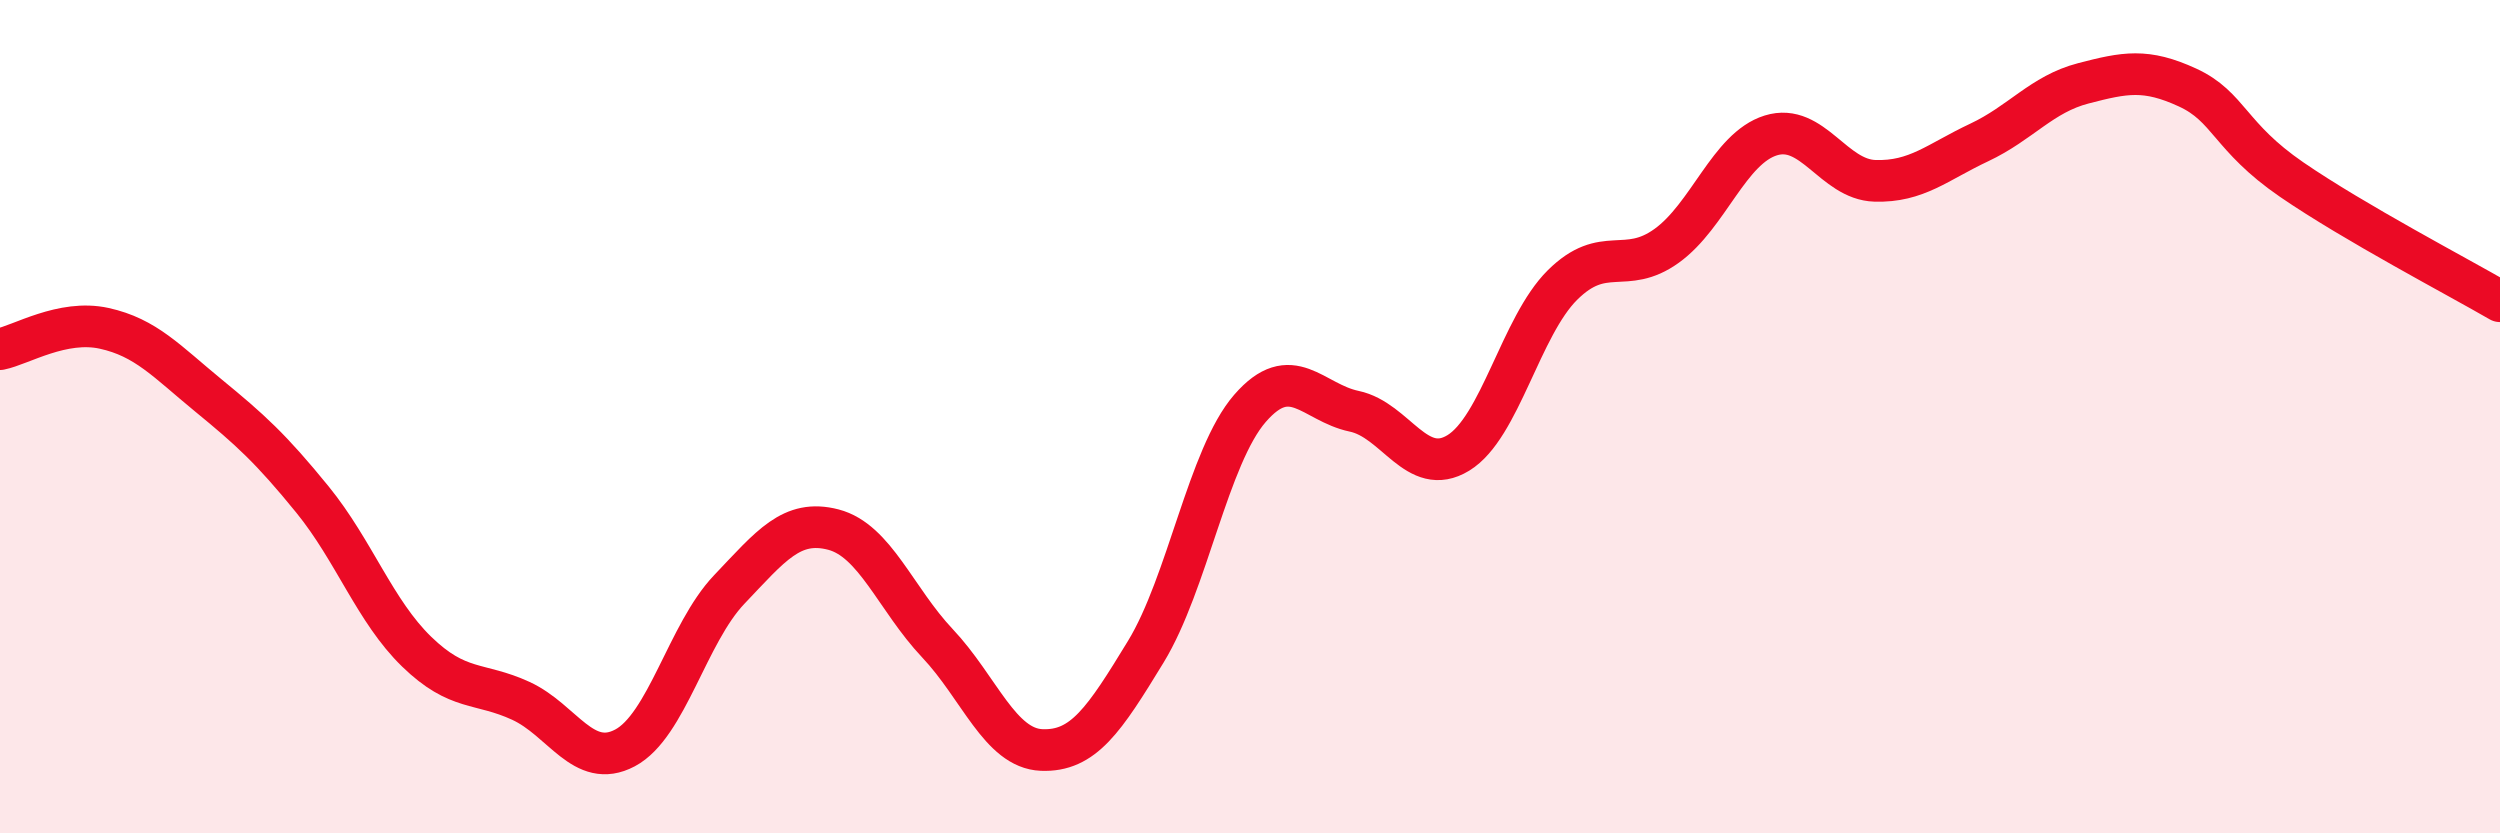
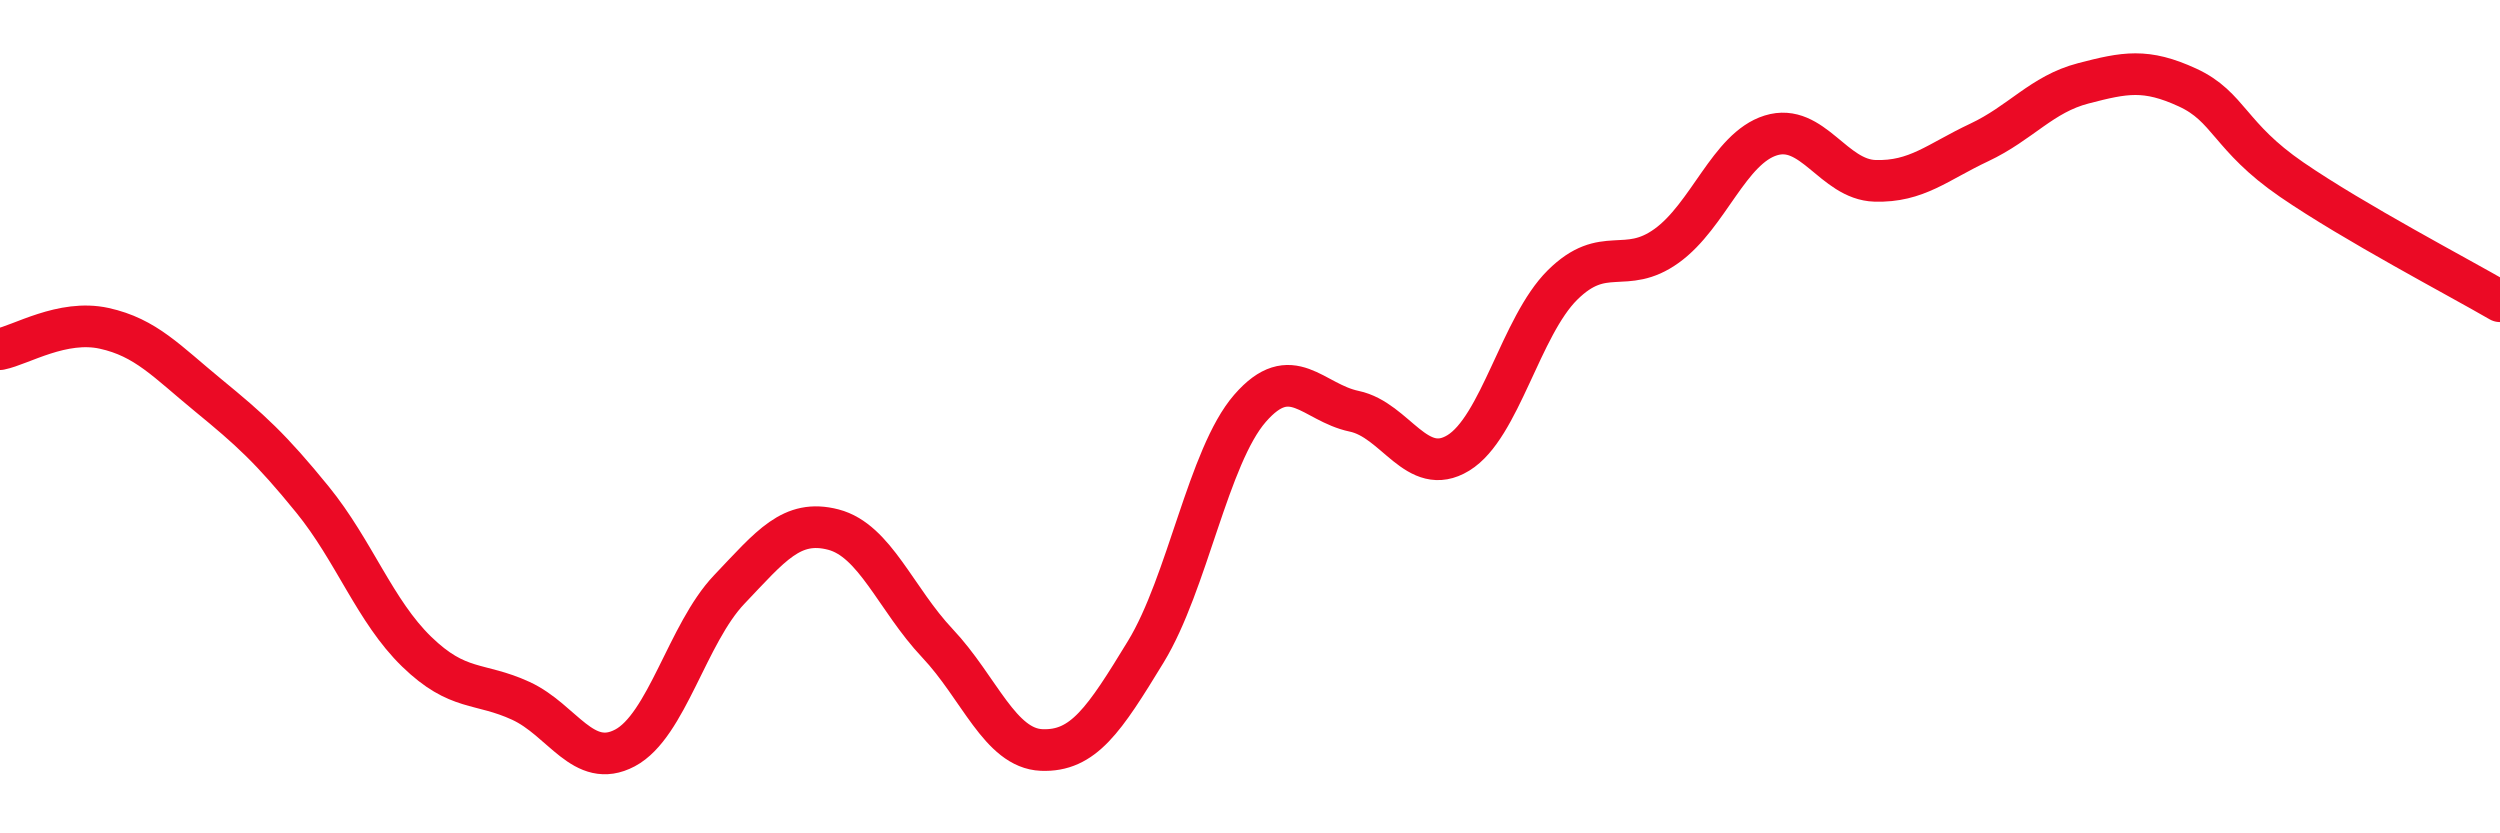
<svg xmlns="http://www.w3.org/2000/svg" width="60" height="20" viewBox="0 0 60 20">
-   <path d="M 0,8.38 C 0.5,8.28 1.5,7.66 2.5,7.88 C 3.5,8.1 4,8.67 5,9.49 C 6,10.31 6.5,10.76 7.5,11.99 C 8.5,13.22 9,14.67 10,15.64 C 11,16.61 11.5,16.36 12.5,16.82 C 13.5,17.28 14,18.48 15,17.95 C 16,17.42 16.5,15.2 17.5,14.15 C 18.5,13.1 19,12.45 20,12.71 C 21,12.97 21.5,14.38 22.5,15.44 C 23.5,16.5 24,17.96 25,18 C 26,18.04 26.5,17.28 27.5,15.64 C 28.5,14 29,10.95 30,9.8 C 31,8.65 31.5,9.66 32.5,9.87 C 33.5,10.08 34,11.48 35,10.87 C 36,10.26 36.5,7.83 37.5,6.84 C 38.5,5.85 39,6.62 40,5.9 C 41,5.18 41.5,3.56 42.5,3.25 C 43.5,2.94 44,4.31 45,4.34 C 46,4.37 46.5,3.89 47.5,3.42 C 48.5,2.95 49,2.26 50,2 C 51,1.74 51.5,1.64 52.5,2.1 C 53.5,2.56 53.5,3.28 55,4.31 C 56.5,5.34 59,6.65 60,7.23L60 20L0 20Z" fill="#EB0A25" opacity="0.1" stroke-linecap="round" stroke-linejoin="round" />
  <path d="M 0,8.38 C 0.5,8.28 1.5,7.66 2.5,7.88 C 3.5,8.1 4,8.67 5,9.49 C 6,10.31 6.5,10.76 7.5,11.99 C 8.5,13.22 9,14.67 10,15.64 C 11,16.61 11.5,16.36 12.5,16.82 C 13.5,17.28 14,18.48 15,17.95 C 16,17.42 16.5,15.2 17.5,14.15 C 18.5,13.1 19,12.45 20,12.71 C 21,12.97 21.5,14.38 22.5,15.44 C 23.5,16.5 24,17.96 25,18 C 26,18.04 26.5,17.28 27.5,15.64 C 28.5,14 29,10.95 30,9.8 C 31,8.65 31.5,9.66 32.5,9.87 C 33.5,10.08 34,11.48 35,10.87 C 36,10.26 36.5,7.83 37.5,6.84 C 38.5,5.85 39,6.62 40,5.9 C 41,5.18 41.5,3.56 42.5,3.25 C 43.5,2.94 44,4.31 45,4.34 C 46,4.37 46.5,3.89 47.5,3.42 C 48.5,2.95 49,2.26 50,2 C 51,1.74 51.5,1.64 52.5,2.1 C 53.5,2.56 53.5,3.28 55,4.31 C 56.5,5.34 59,6.65 60,7.23" stroke="#EB0A25" stroke-width="1" fill="none" stroke-linecap="round" stroke-linejoin="round" />
</svg>